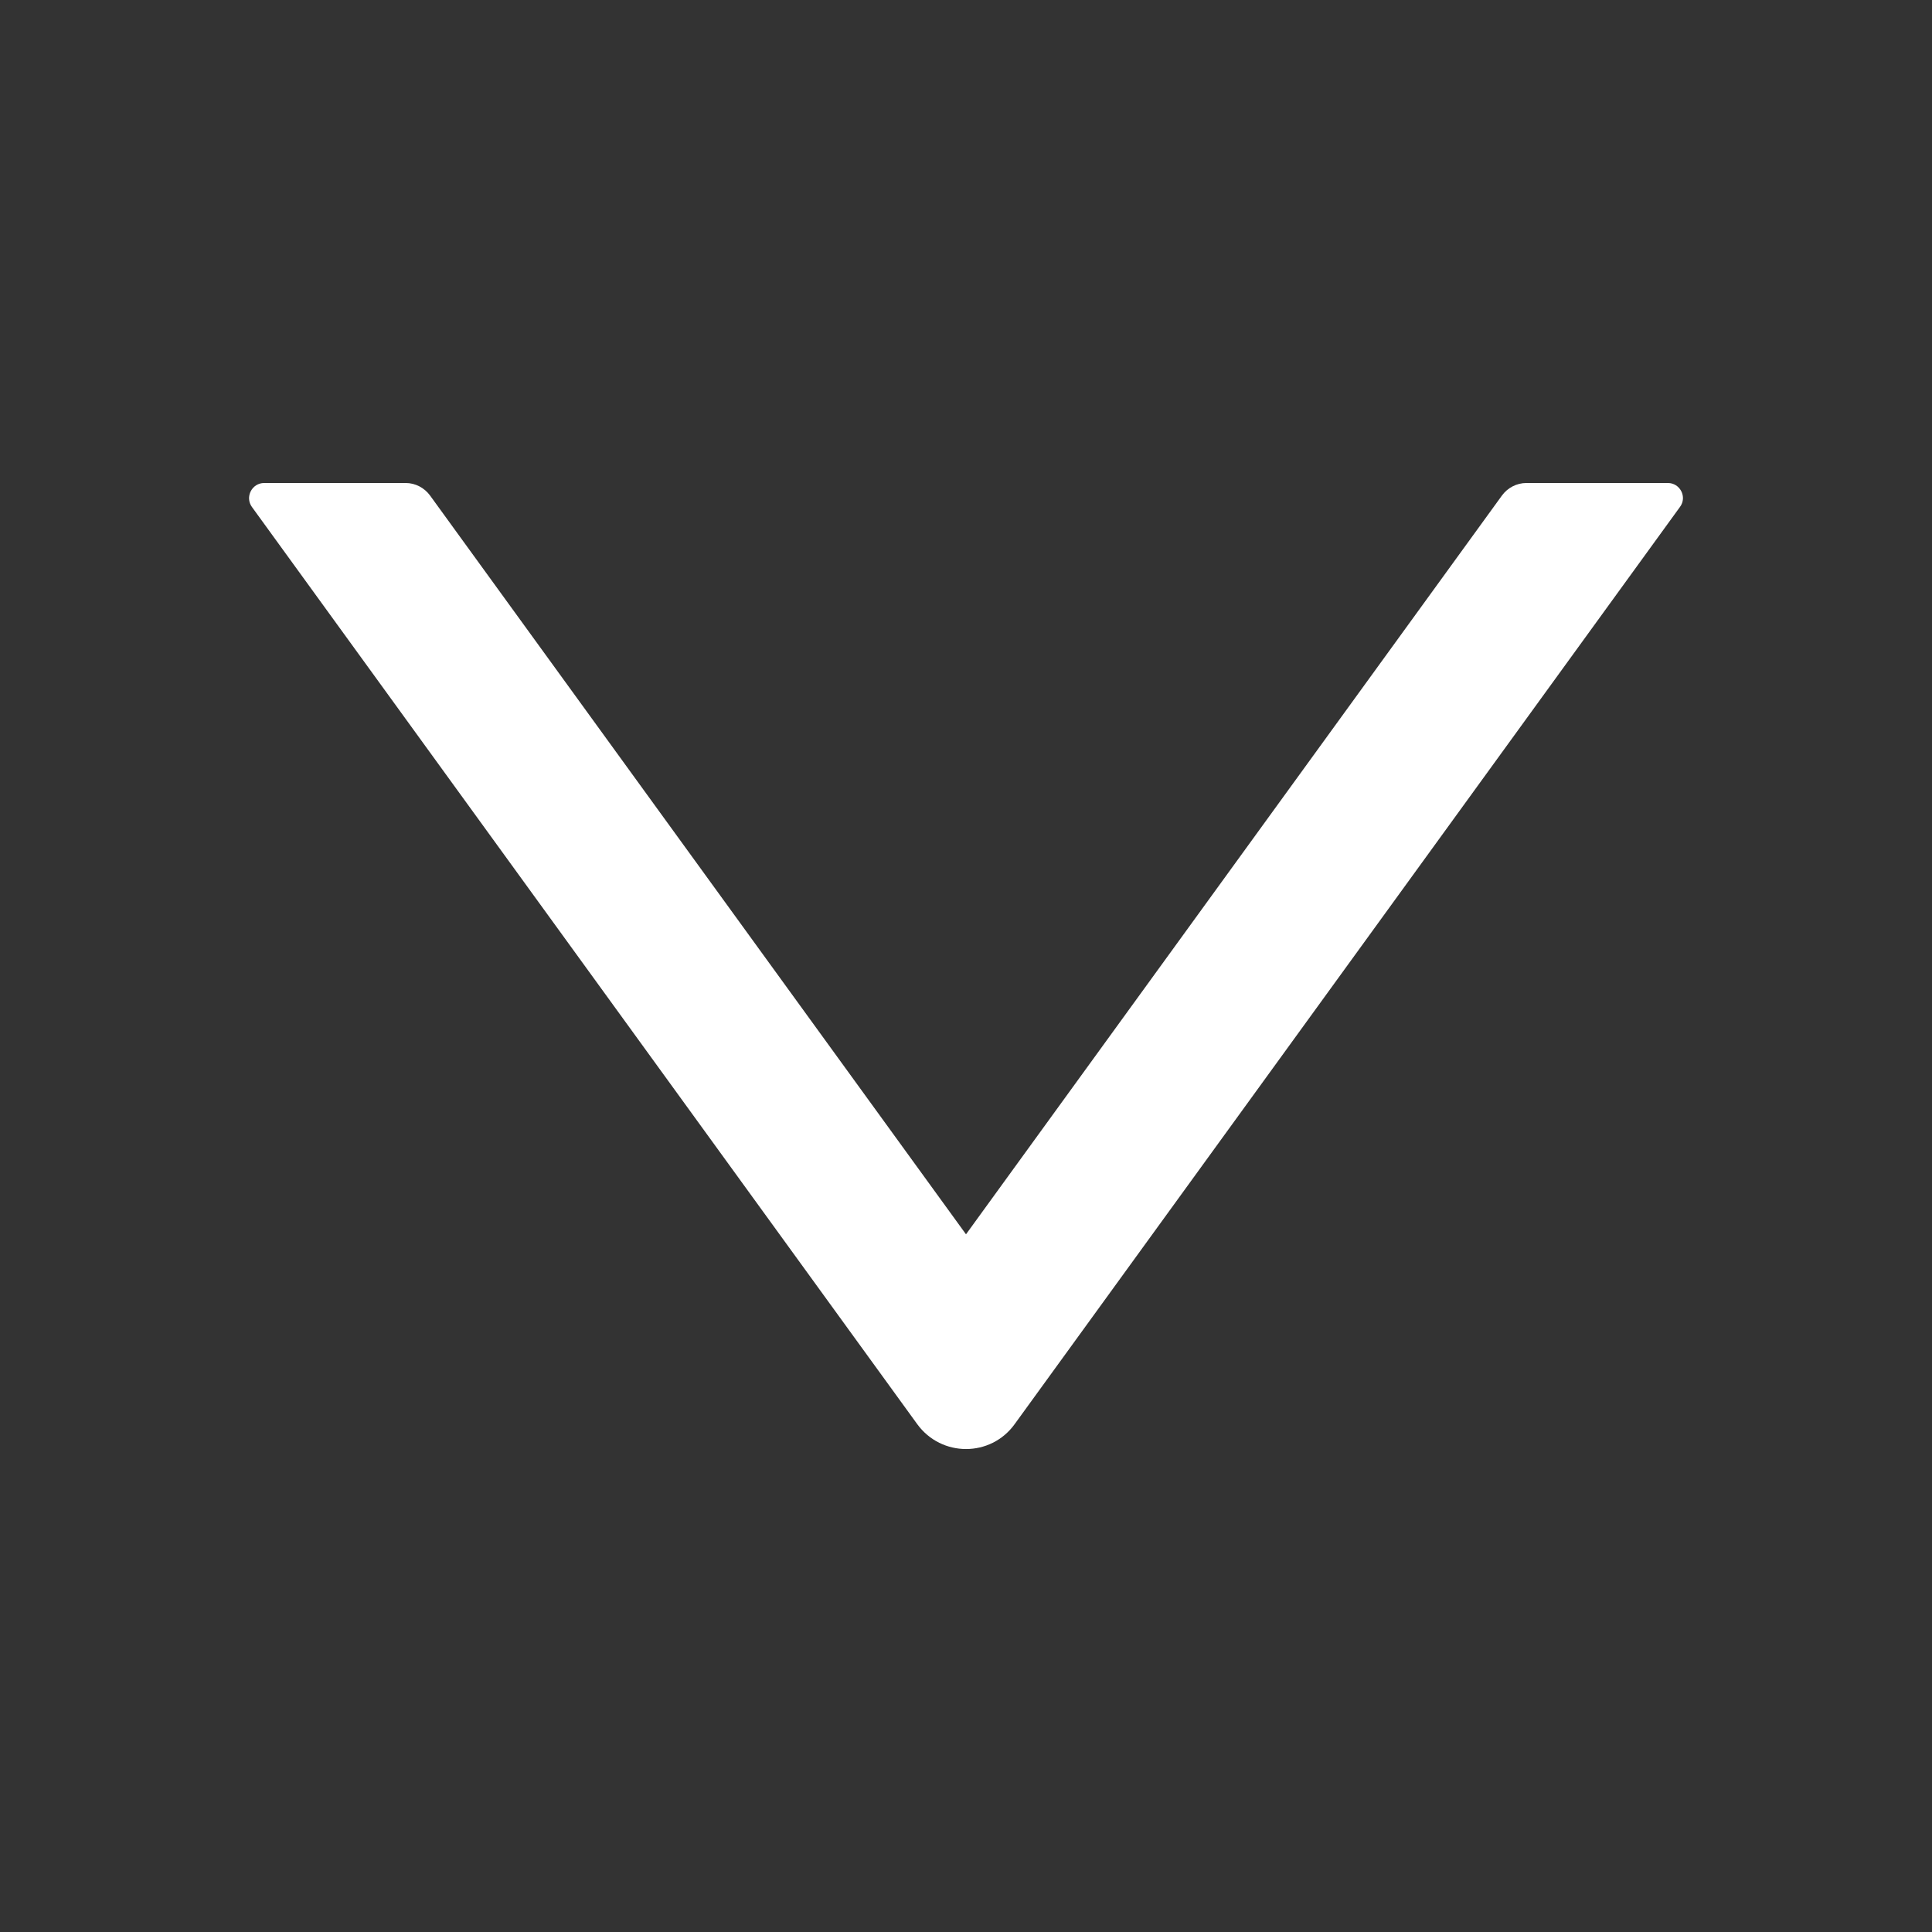
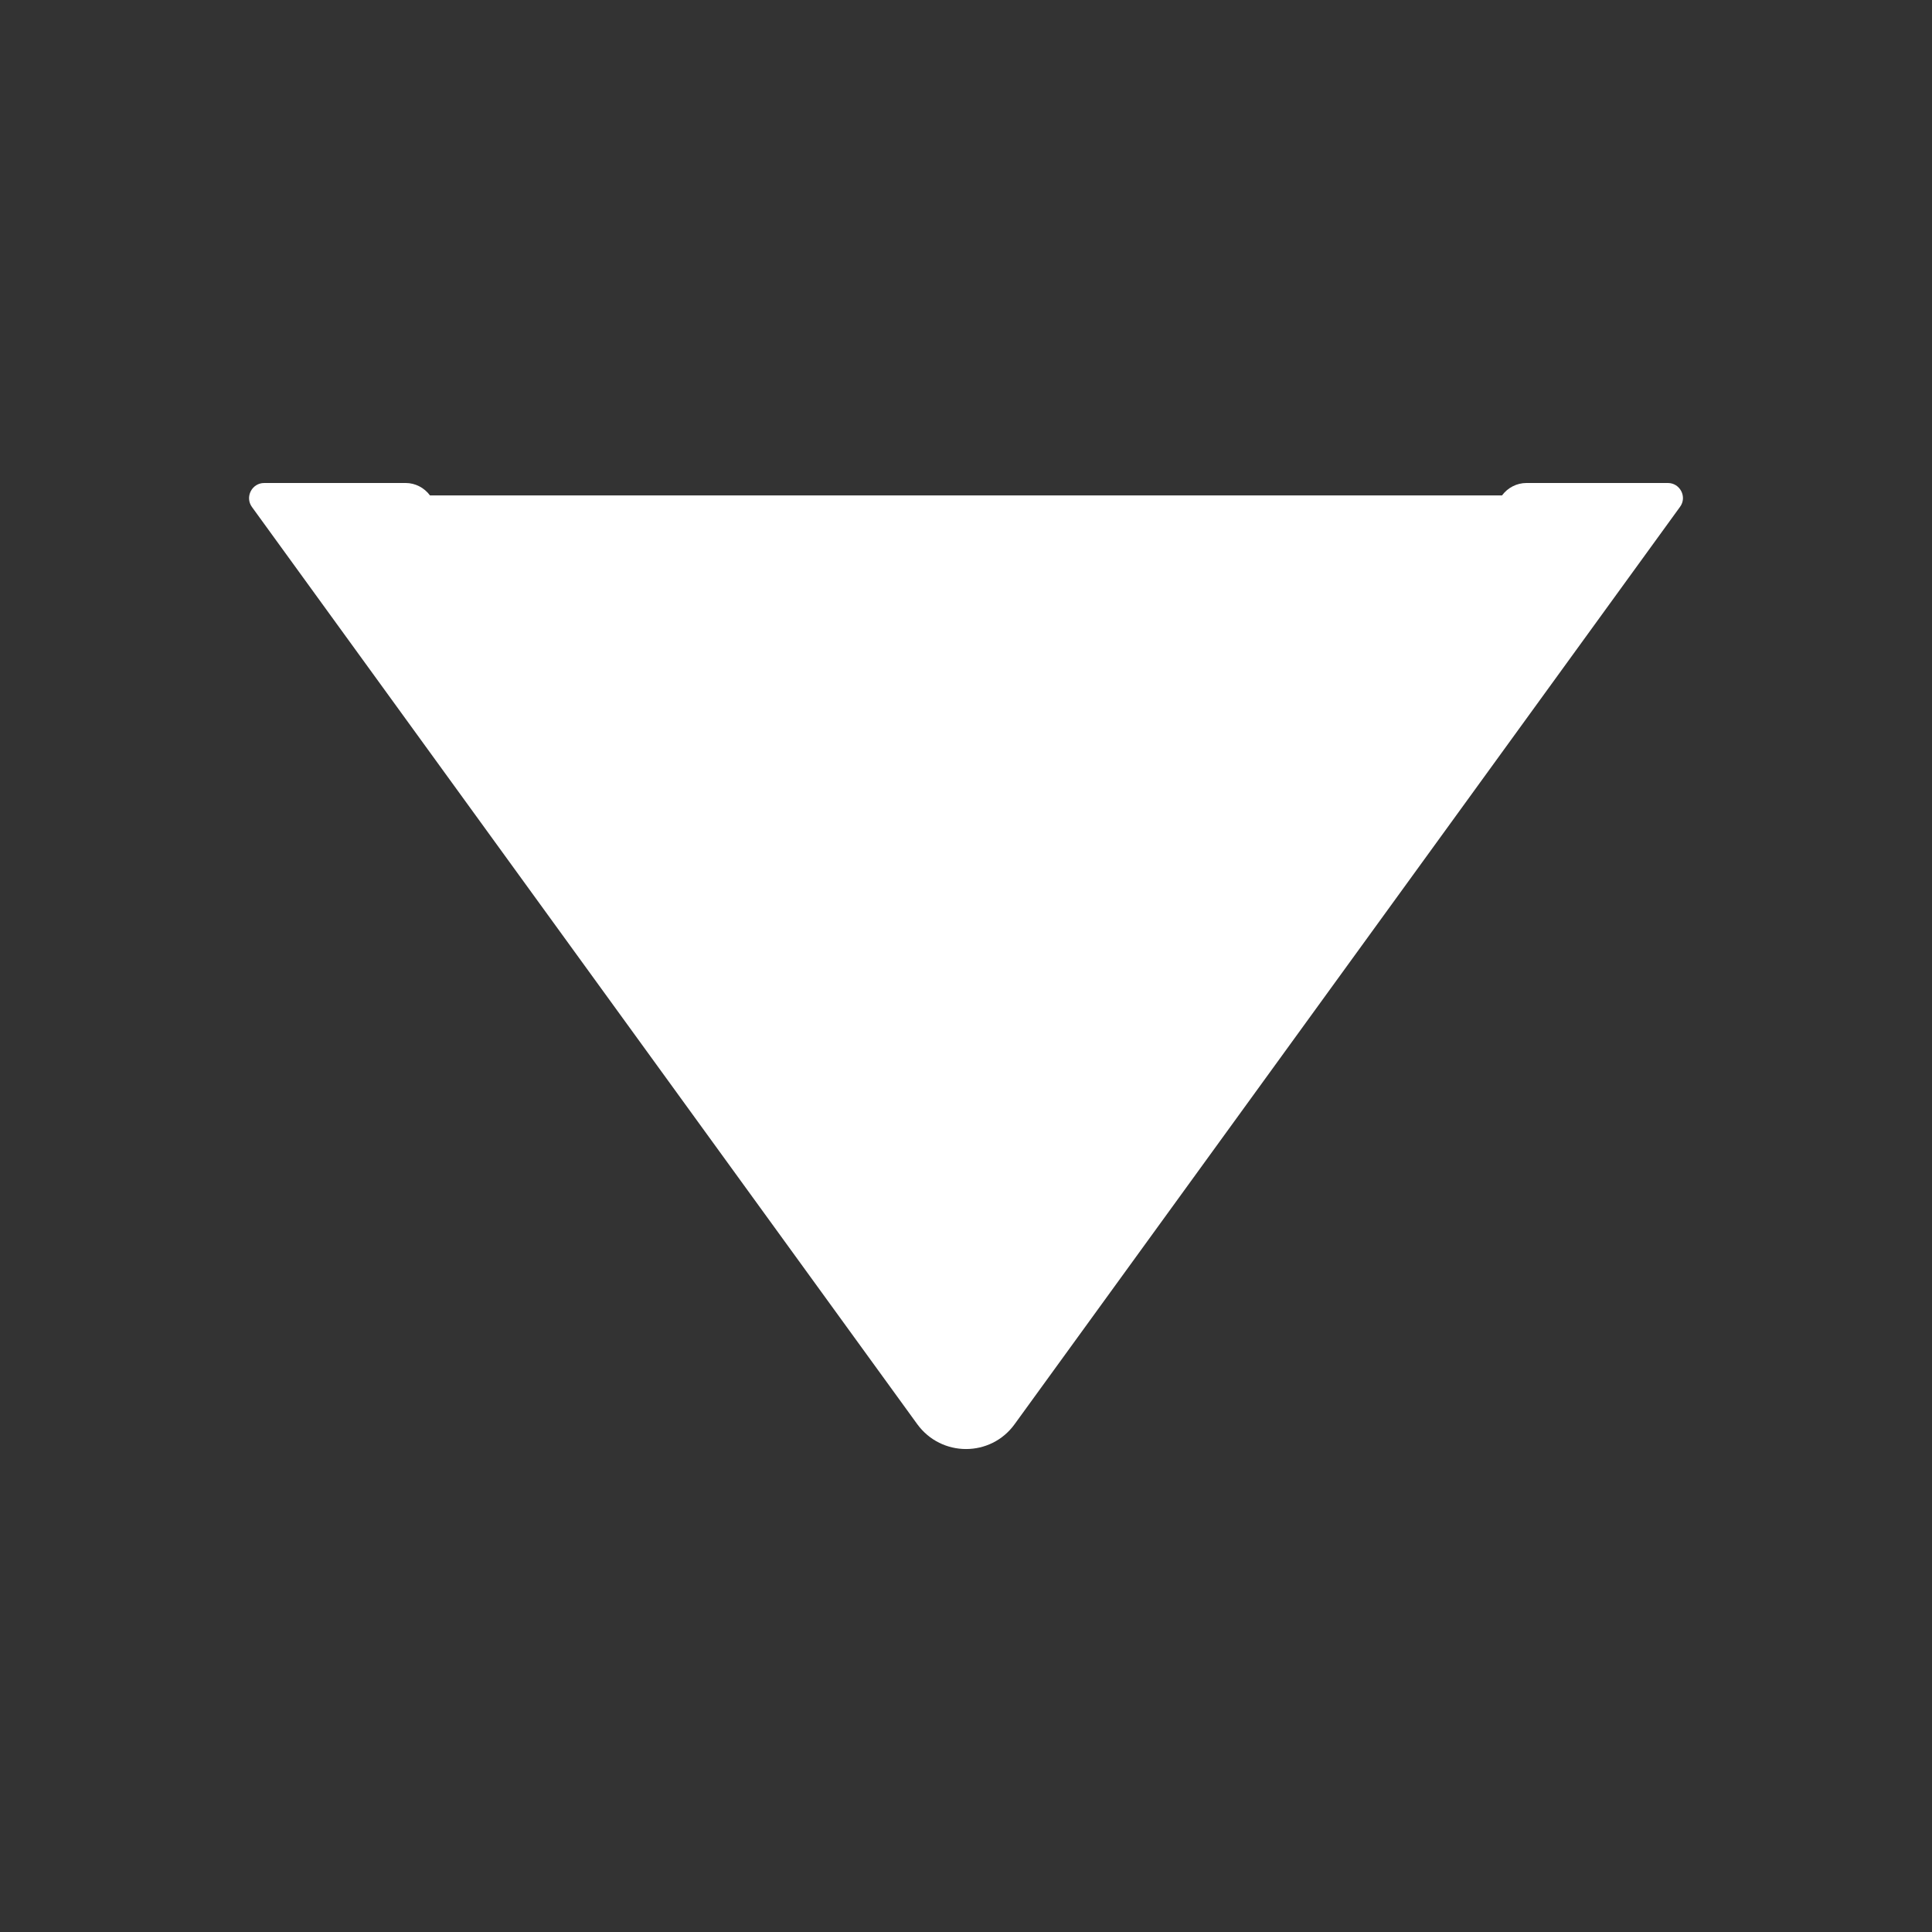
<svg xmlns="http://www.w3.org/2000/svg" width="16" height="16" viewBox="0 0 16 16" fill="none">
  <rect x="0" y="0" width="16" height="16" fill="#333333" stroke="none" />
  <g id="Group 40">
-     <path id="Vector" d="M13.813 4H12.641C12.561 4 12.486 4.039 12.439 4.103L8 10.222L3.561 4.103C3.514 4.039 3.439 4 3.36 4H2.188C2.086 4 2.027 4.116 2.086 4.198L7.596 11.794C7.796 12.069 8.205 12.069 8.403 11.794L13.913 4.198C13.974 4.116 13.914 4 13.813 4V4Z" fill="white" />
+     <path id="Vector" d="M13.813 4H12.641C12.561 4 12.486 4.039 12.439 4.103L3.561 4.103C3.514 4.039 3.439 4 3.36 4H2.188C2.086 4 2.027 4.116 2.086 4.198L7.596 11.794C7.796 12.069 8.205 12.069 8.403 11.794L13.913 4.198C13.974 4.116 13.914 4 13.813 4V4Z" fill="white" />
  </g>
</svg>